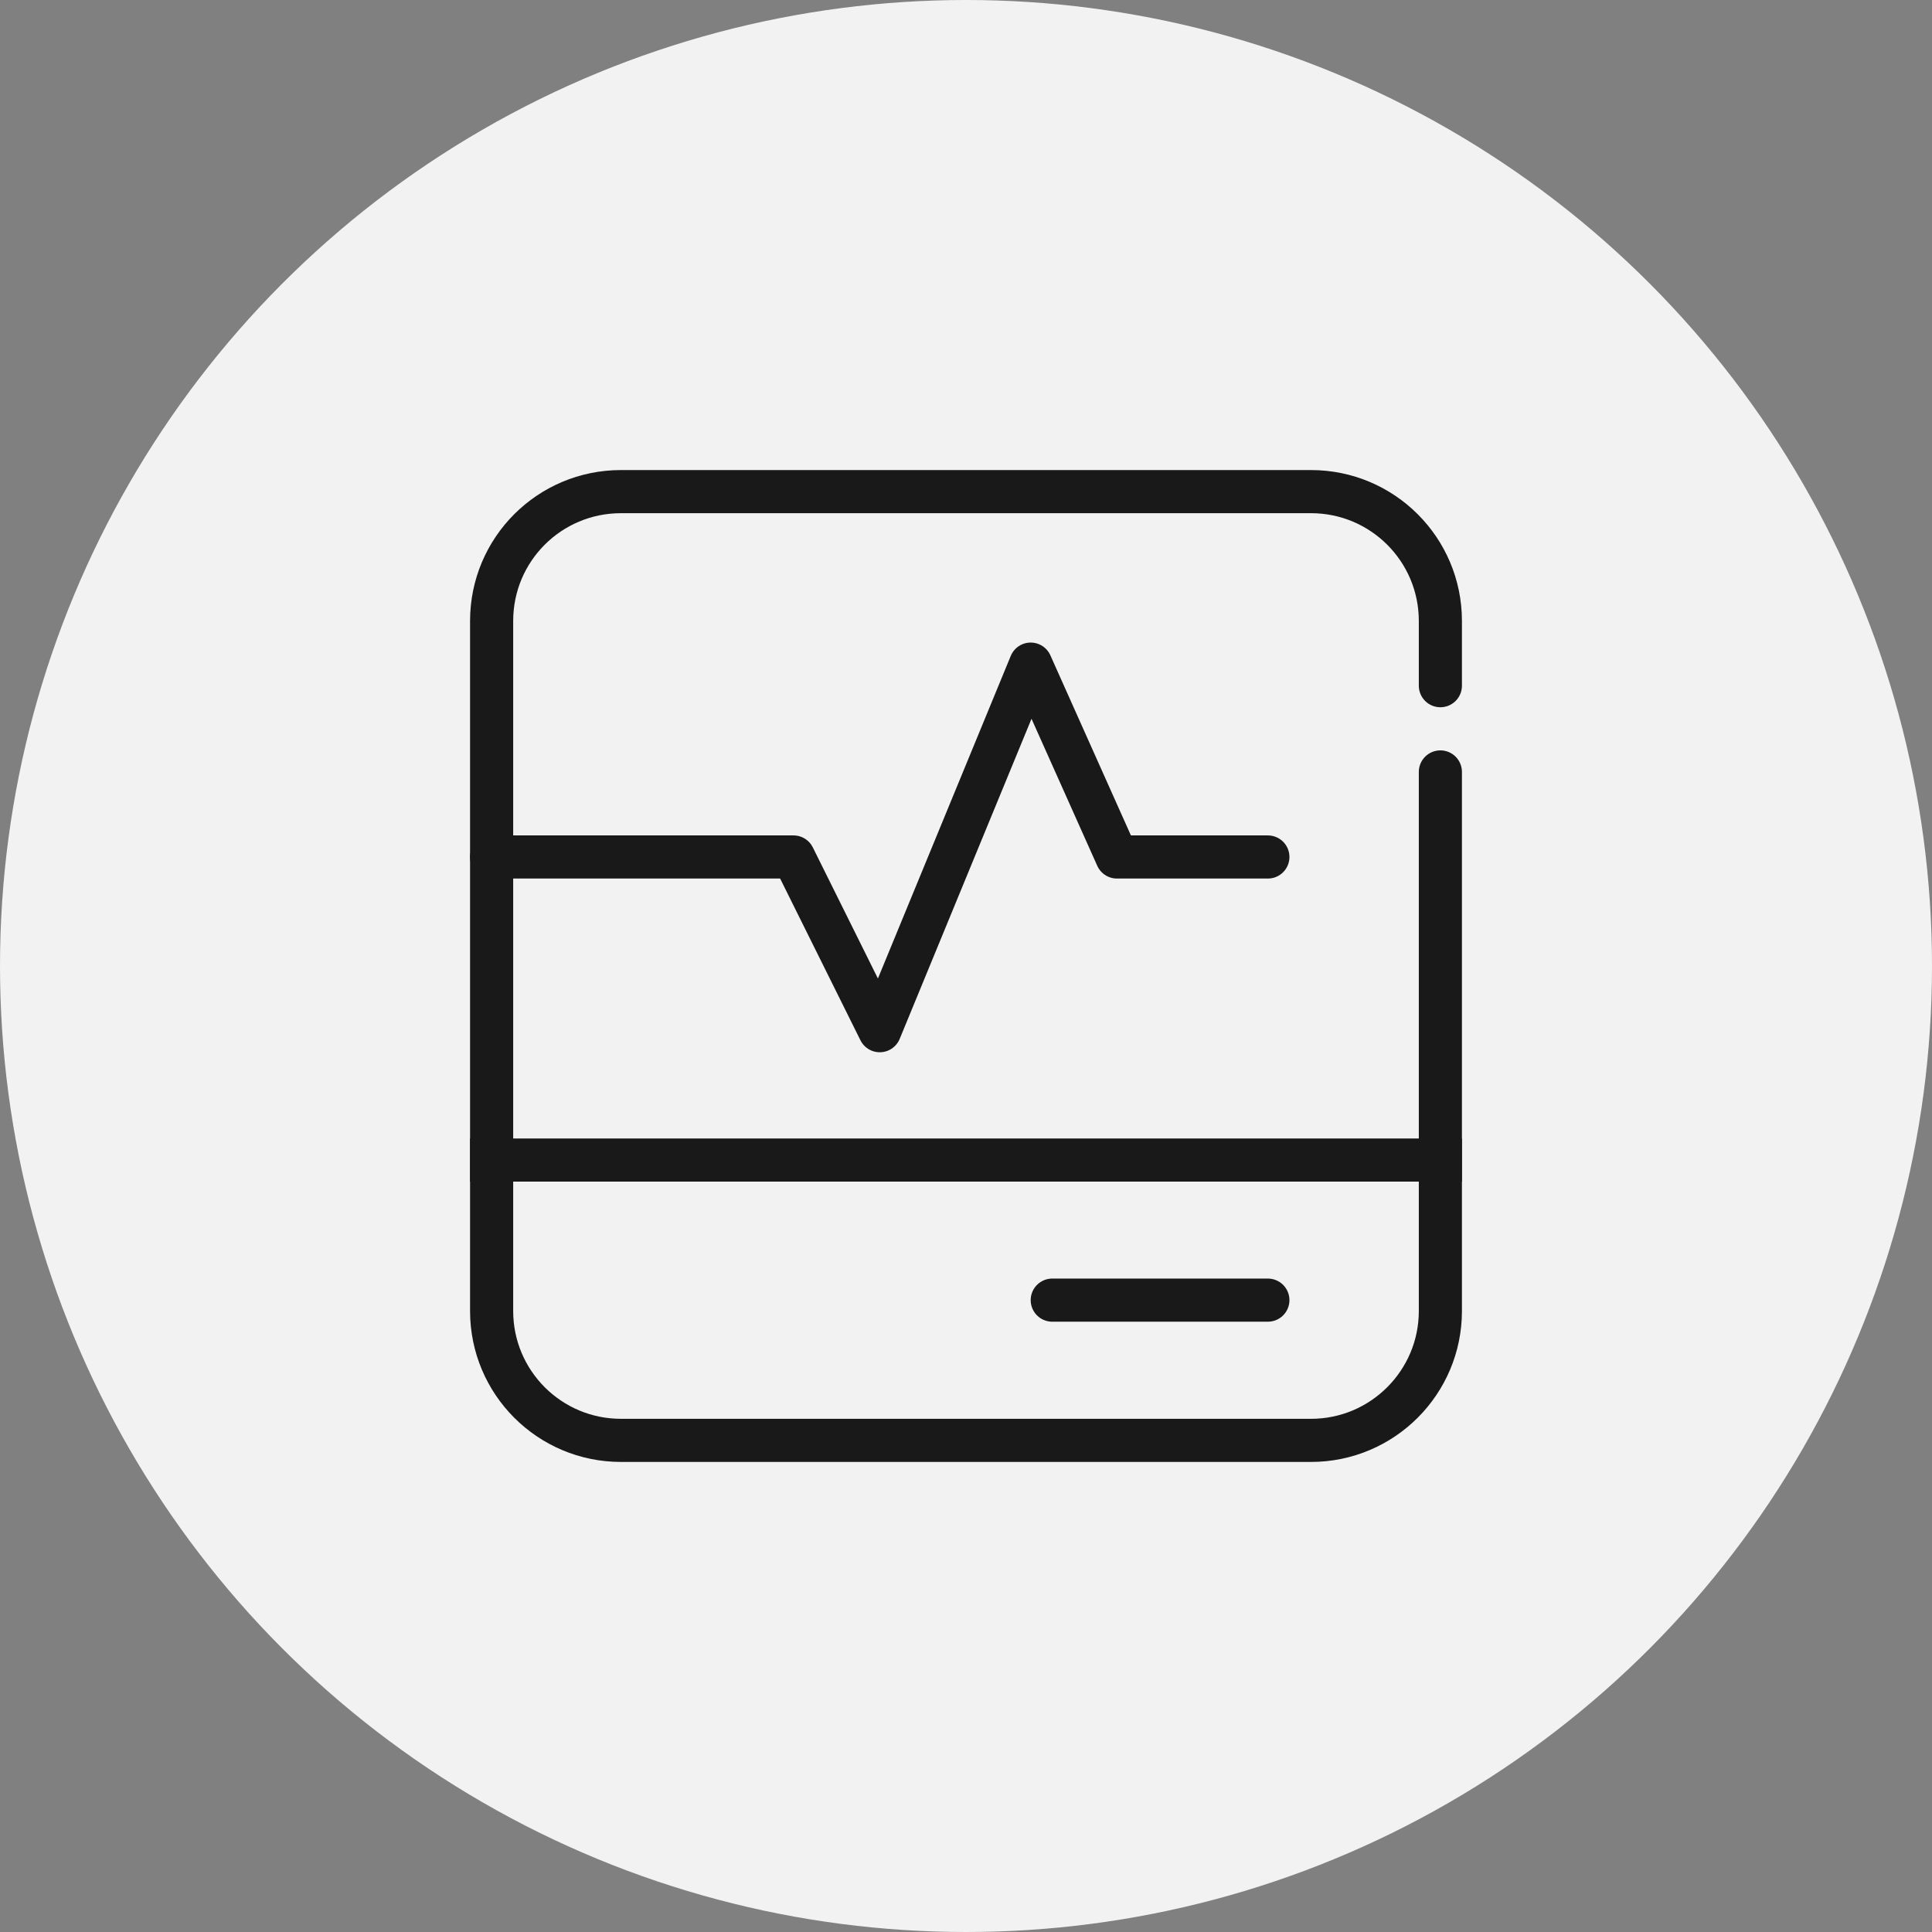
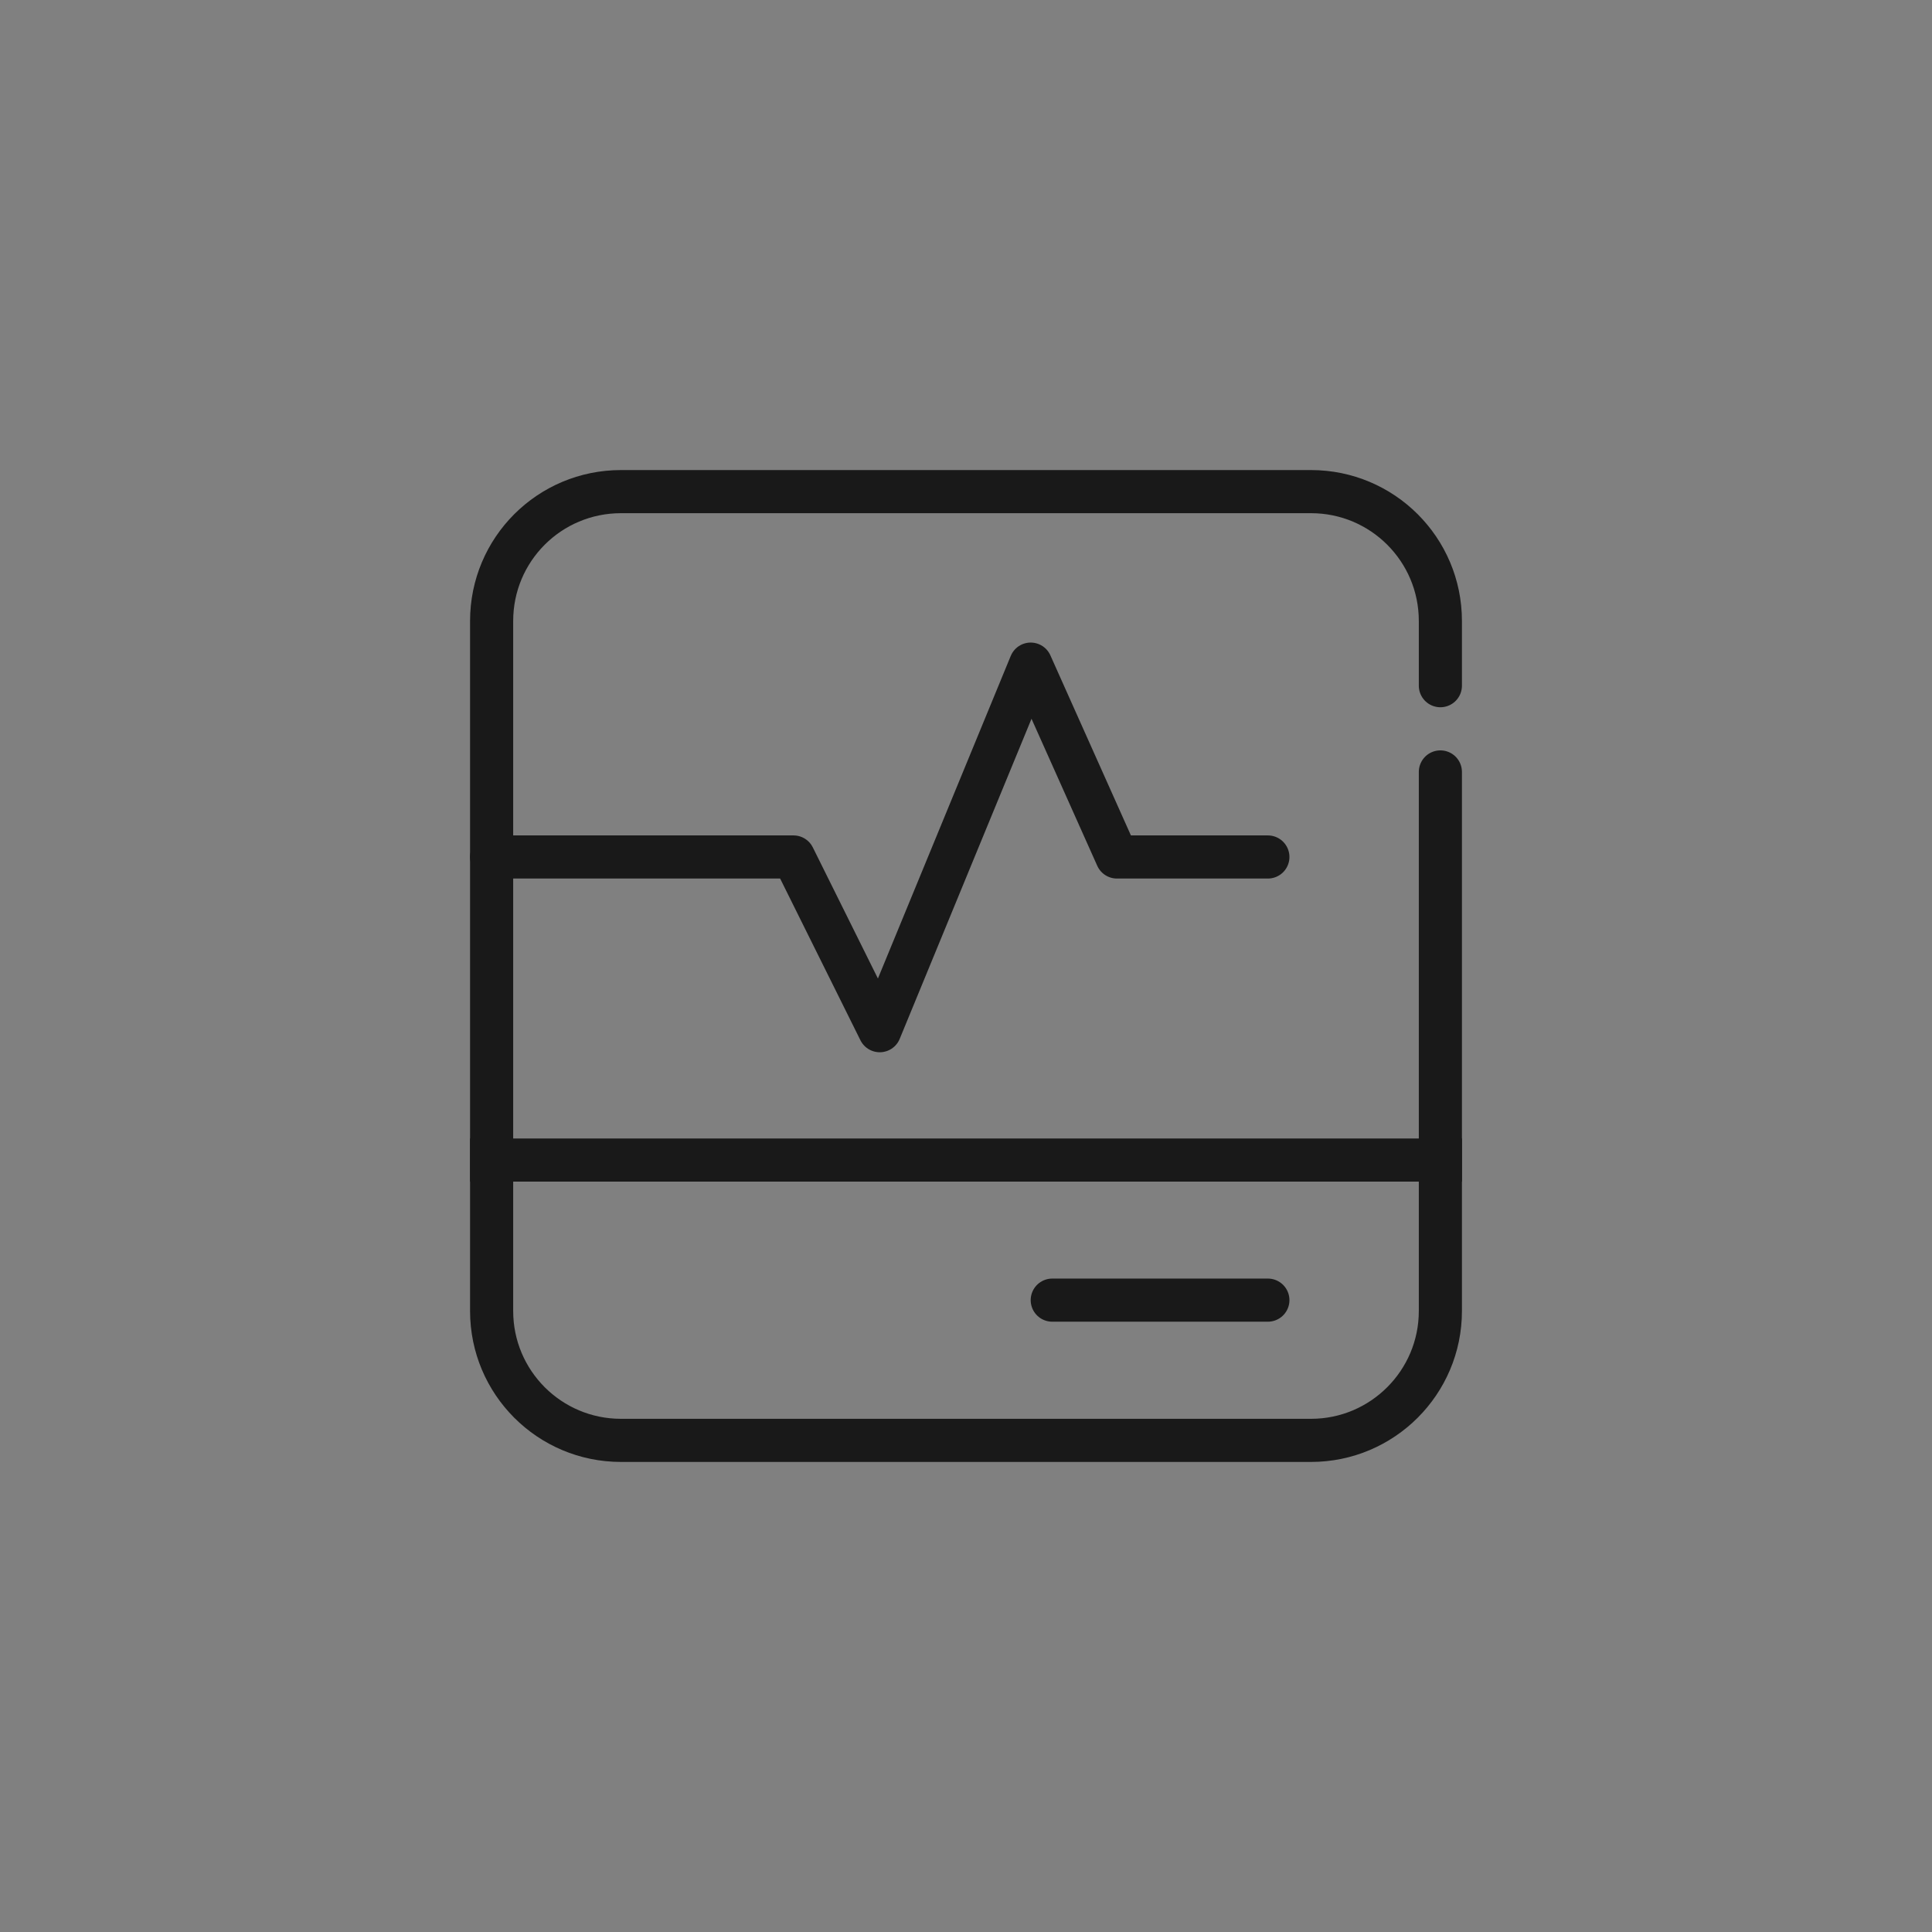
<svg xmlns="http://www.w3.org/2000/svg" width="112" height="112" viewBox="0 0 112 112" fill="none">
  <rect x="0" y="0" width="112" height="112" fill="#808080" stroke="none" />
  <desc>
			Created with Pixso.
	</desc>
  <defs>
    <clipPath id="clip415_895">
      <rect id="svg" width="60" height="60" transform="translate(26 26)" fill="white" fill-opacity="0" />
    </clipPath>
  </defs>
-   <circle id="椭圆形" cx="56" cy="56" r="56" fill="#F2F2F2" fill-opacity="1" />
  <g clip-path="url(#clip415_895)">
    <path id="path1" d="M27.88 55.97C27.88 51.58 27.86 47.18 27.88 42.79C27.87 40.66 28.13 38.55 28.66 36.49C29.81 32.12 32.65 29.54 37 28.53C39.19 28.06 41.42 27.84 43.65 27.87C52.08 27.87 60.51 27.87 68.93 27.87C71.06 27.86 73.18 28.1 75.25 28.6C79.74 29.7 82.44 32.54 83.46 37.01C83.92 39.13 84.14 41.29 84.12 43.45C84.12 51.97 84.12 60.48 84.12 69C84.13 71.11 83.89 73.21 83.39 75.26C82.3 79.75 79.44 82.43 74.97 83.46C72.78 83.93 70.55 84.15 68.32 84.12C59.93 84.12 51.54 84.12 43.15 84.12C41 84.13 38.86 83.89 36.78 83.4C32.27 82.3 29.56 79.45 28.54 74.95C28.01 72.67 27.88 70.38 27.88 68.07C27.88 64.04 27.88 60 27.88 55.97Z" fill="#FFFFFF" fill-opacity="0" fill-rule="nonzero" />
    <path id="path1" d="M27.88 42.79C27.87 40.66 28.13 38.55 28.66 36.49C29.81 32.12 32.65 29.54 37 28.53C39.19 28.06 41.42 27.84 43.65 27.87C52.08 27.87 60.51 27.87 68.93 27.87C71.06 27.86 73.18 28.1 75.25 28.6C79.74 29.7 82.44 32.54 83.46 37.01C83.92 39.13 84.14 41.29 84.12 43.45C84.12 51.97 84.12 60.48 84.12 69C84.13 71.11 83.89 73.21 83.39 75.26C82.3 79.75 79.44 82.43 74.97 83.46C72.78 83.93 70.55 84.15 68.32 84.12C59.93 84.12 51.54 84.12 43.15 84.12C41 84.13 38.86 83.89 36.78 83.4C32.27 82.3 29.56 79.45 28.54 74.95C28.01 72.67 27.88 70.38 27.88 68.07C27.88 64.04 27.88 60 27.88 55.97C27.88 51.58 27.86 47.18 27.88 42.79Z" stroke="#FFFFFF" stroke-opacity="0" stroke-width="3" />
    <g opacity="0.2">
      <path id="path2" d="M27.88 55.97C27.88 51.58 27.86 47.18 27.88 42.79C27.87 40.66 28.13 38.55 28.66 36.49C29.81 32.12 32.65 29.54 37 28.53C39.19 28.06 41.42 27.84 43.65 27.87C52.08 27.87 60.51 27.87 68.93 27.87C71.06 27.86 73.18 28.1 75.25 28.6C79.74 29.7 82.44 32.54 83.46 37.01C83.92 39.13 84.14 41.29 84.12 43.45C84.12 51.97 84.12 60.48 84.12 69C84.13 71.11 83.89 73.21 83.39 75.26C82.3 79.75 79.44 82.43 74.97 83.46C72.78 83.93 70.55 84.15 68.32 84.12C59.93 84.12 51.54 84.12 43.15 84.12C41 84.13 38.86 83.89 36.78 83.4C32.27 82.3 29.56 79.45 28.54 74.95C28.01 72.67 27.88 70.38 27.88 68.07C27.88 64.04 27.88 60 27.88 55.97Z" fill="#000000" fill-opacity="0" fill-rule="nonzero" />
      <path id="path2" d="M27.88 42.79C27.87 40.66 28.13 38.55 28.66 36.49C29.81 32.12 32.65 29.54 37 28.53C39.19 28.06 41.42 27.84 43.65 27.87C52.08 27.87 60.51 27.87 68.93 27.87C71.06 27.86 73.18 28.1 75.25 28.6C79.74 29.7 82.44 32.54 83.46 37.01C83.92 39.13 84.14 41.29 84.12 43.45C84.12 51.97 84.12 60.48 84.12 69C84.13 71.11 83.89 73.21 83.39 75.26C82.3 79.75 79.44 82.43 74.97 83.46C72.78 83.93 70.55 84.15 68.32 84.12C59.93 84.12 51.54 84.12 43.15 84.12C41 84.13 38.86 83.89 36.78 83.4C32.27 82.3 29.56 79.45 28.54 74.95C28.01 72.67 27.88 70.38 27.88 68.07C27.88 64.04 27.88 60 27.88 55.97C27.88 51.58 27.86 47.18 27.88 42.79Z" stroke="#FFFFFF" stroke-opacity="0" stroke-width="3" />
    </g>
    <circle id="path3" cx="56" cy="56" r="30" fill="#FFFFFF" fill-opacity="0" />
    <circle id="path3" cx="56" cy="56" r="30" stroke="#000000" stroke-opacity="0" stroke-width="3" />
    <path id="path4" d="M82.26 44.77L82.25 44.75C82.25 44.05 82.8 43.5 83.5 43.5C84.19 43.5 84.75 44.05 84.75 44.75L84.73 44.77L82.26 44.77ZM84.73 39.73L84.75 39.75C84.75 40.45 84.19 41 83.5 41C82.8 41 82.25 40.45 82.25 39.75L82.26 39.73L84.73 39.73Z" fill="#000000" fill-opacity="0" fill-rule="nonzero" />
    <path id="path4" d="M83.5 44.75L83.5 76C83.5 80.14 80.14 83.5 76 83.5L36 83.5C31.85 83.5 28.5 80.14 28.5 76L28.5 36C28.5 31.85 31.85 28.5 36 28.5L76 28.5C80.14 28.5 83.5 31.85 83.5 36L83.5 39.75" stroke="#191919" stroke-opacity="1" stroke-width="2.5" stroke-linejoin="round" stroke-linecap="round" />
    <path id="path5" d="M28.5 76L28.5 36C28.5 31.85 31.85 28.5 36 28.5L76 28.5C80.14 28.5 83.5 31.85 83.5 36L83.5 76C83.5 80.14 80.14 83.5 76 83.5L36 83.5C31.85 83.5 28.5 80.14 28.5 76Z" fill="#FFFFFF" fill-opacity="0" fill-rule="evenodd" />
    <path id="path5" d="M28.5 36C28.5 31.85 31.85 28.5 36 28.5L76 28.5C80.14 28.5 83.5 31.85 83.5 36L83.5 76C83.5 80.14 80.14 83.5 76 83.5L36 83.5C31.85 83.5 28.5 80.14 28.5 76L28.5 36Z" stroke="#FFFFFF" stroke-opacity="0" stroke-width="3" stroke-linejoin="round" />
    <path id="path6" d="M28.51 68.5L27.25 68.5L27.25 66L28.51 66L28.51 68.5ZM83.48 66L84.75 66L84.75 68.5L83.48 68.5L83.48 66Z" fill="#000000" fill-opacity="0" fill-rule="nonzero" />
    <path id="path6" d="M28.5 67.25L83.5 67.25" stroke="#191919" stroke-opacity="1" stroke-width="2.5" stroke-linejoin="round" stroke-linecap="square" />
    <path id="path7" d="M28.51 50.91L28.5 50.93C27.8 50.93 27.25 50.38 27.25 49.68C27.25 48.98 27.8 48.43 28.5 48.43L28.51 48.45L28.51 50.91ZM73.48 48.45L73.5 48.43C74.19 48.43 74.75 48.98 74.75 49.68C74.75 50.38 74.19 50.93 73.5 50.93L73.48 50.91L73.48 48.45Z" fill="#000000" fill-opacity="0" fill-rule="nonzero" />
    <path id="path7" d="M28.5 49.68L46 49.68L51 59.75L59.75 38.5L64.75 49.68L73.5 49.68" stroke="#191919" stroke-opacity="1" stroke-width="2.5" stroke-linejoin="round" stroke-linecap="round" />
    <path id="path8" d="M61.01 76.6L61 76.62C60.3 76.62 59.75 76.07 59.75 75.37C59.75 74.67 60.3 74.12 61 74.12L61.01 74.14L61.01 76.6ZM73.48 74.14L73.5 74.12C74.19 74.12 74.75 74.67 74.75 75.37C74.75 76.07 74.19 76.62 73.5 76.62L73.48 76.6L73.48 74.14Z" fill="#000000" fill-opacity="0" fill-rule="nonzero" />
    <path id="path8" d="M61 75.37L73.5 75.37" stroke="#191919" stroke-opacity="1" stroke-width="2.5" stroke-linejoin="round" stroke-linecap="round" />
  </g>
</svg>